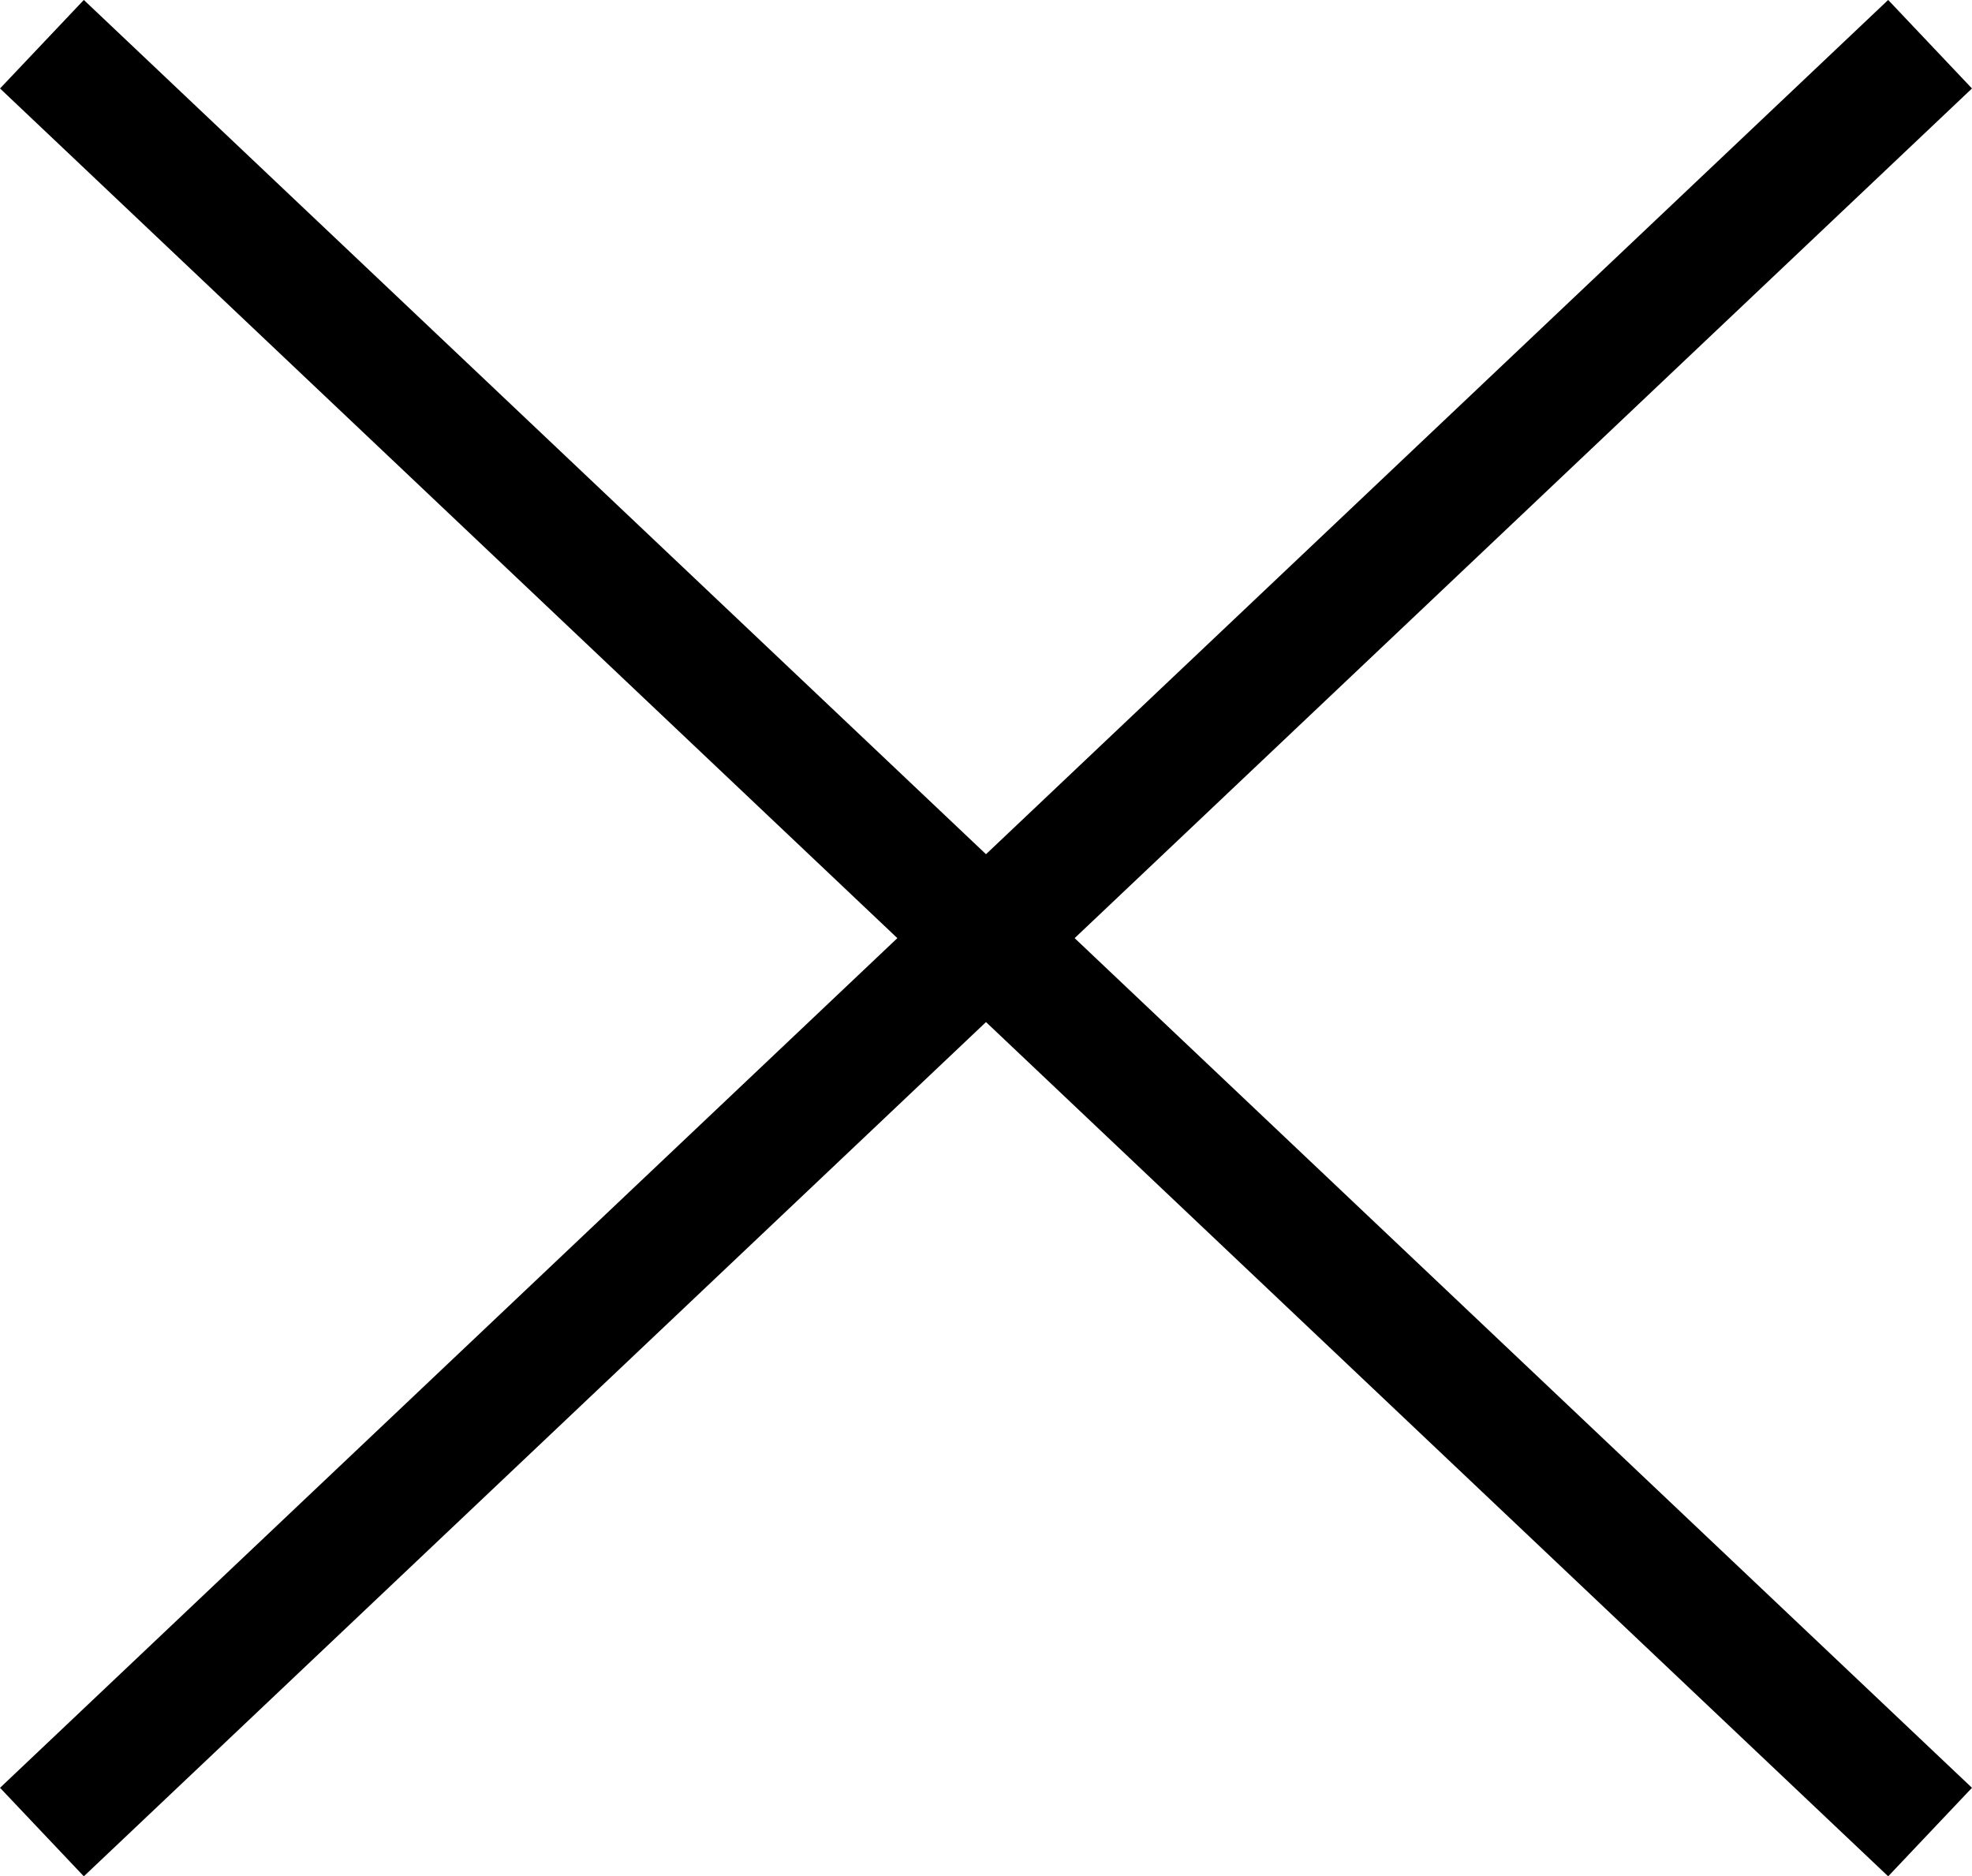
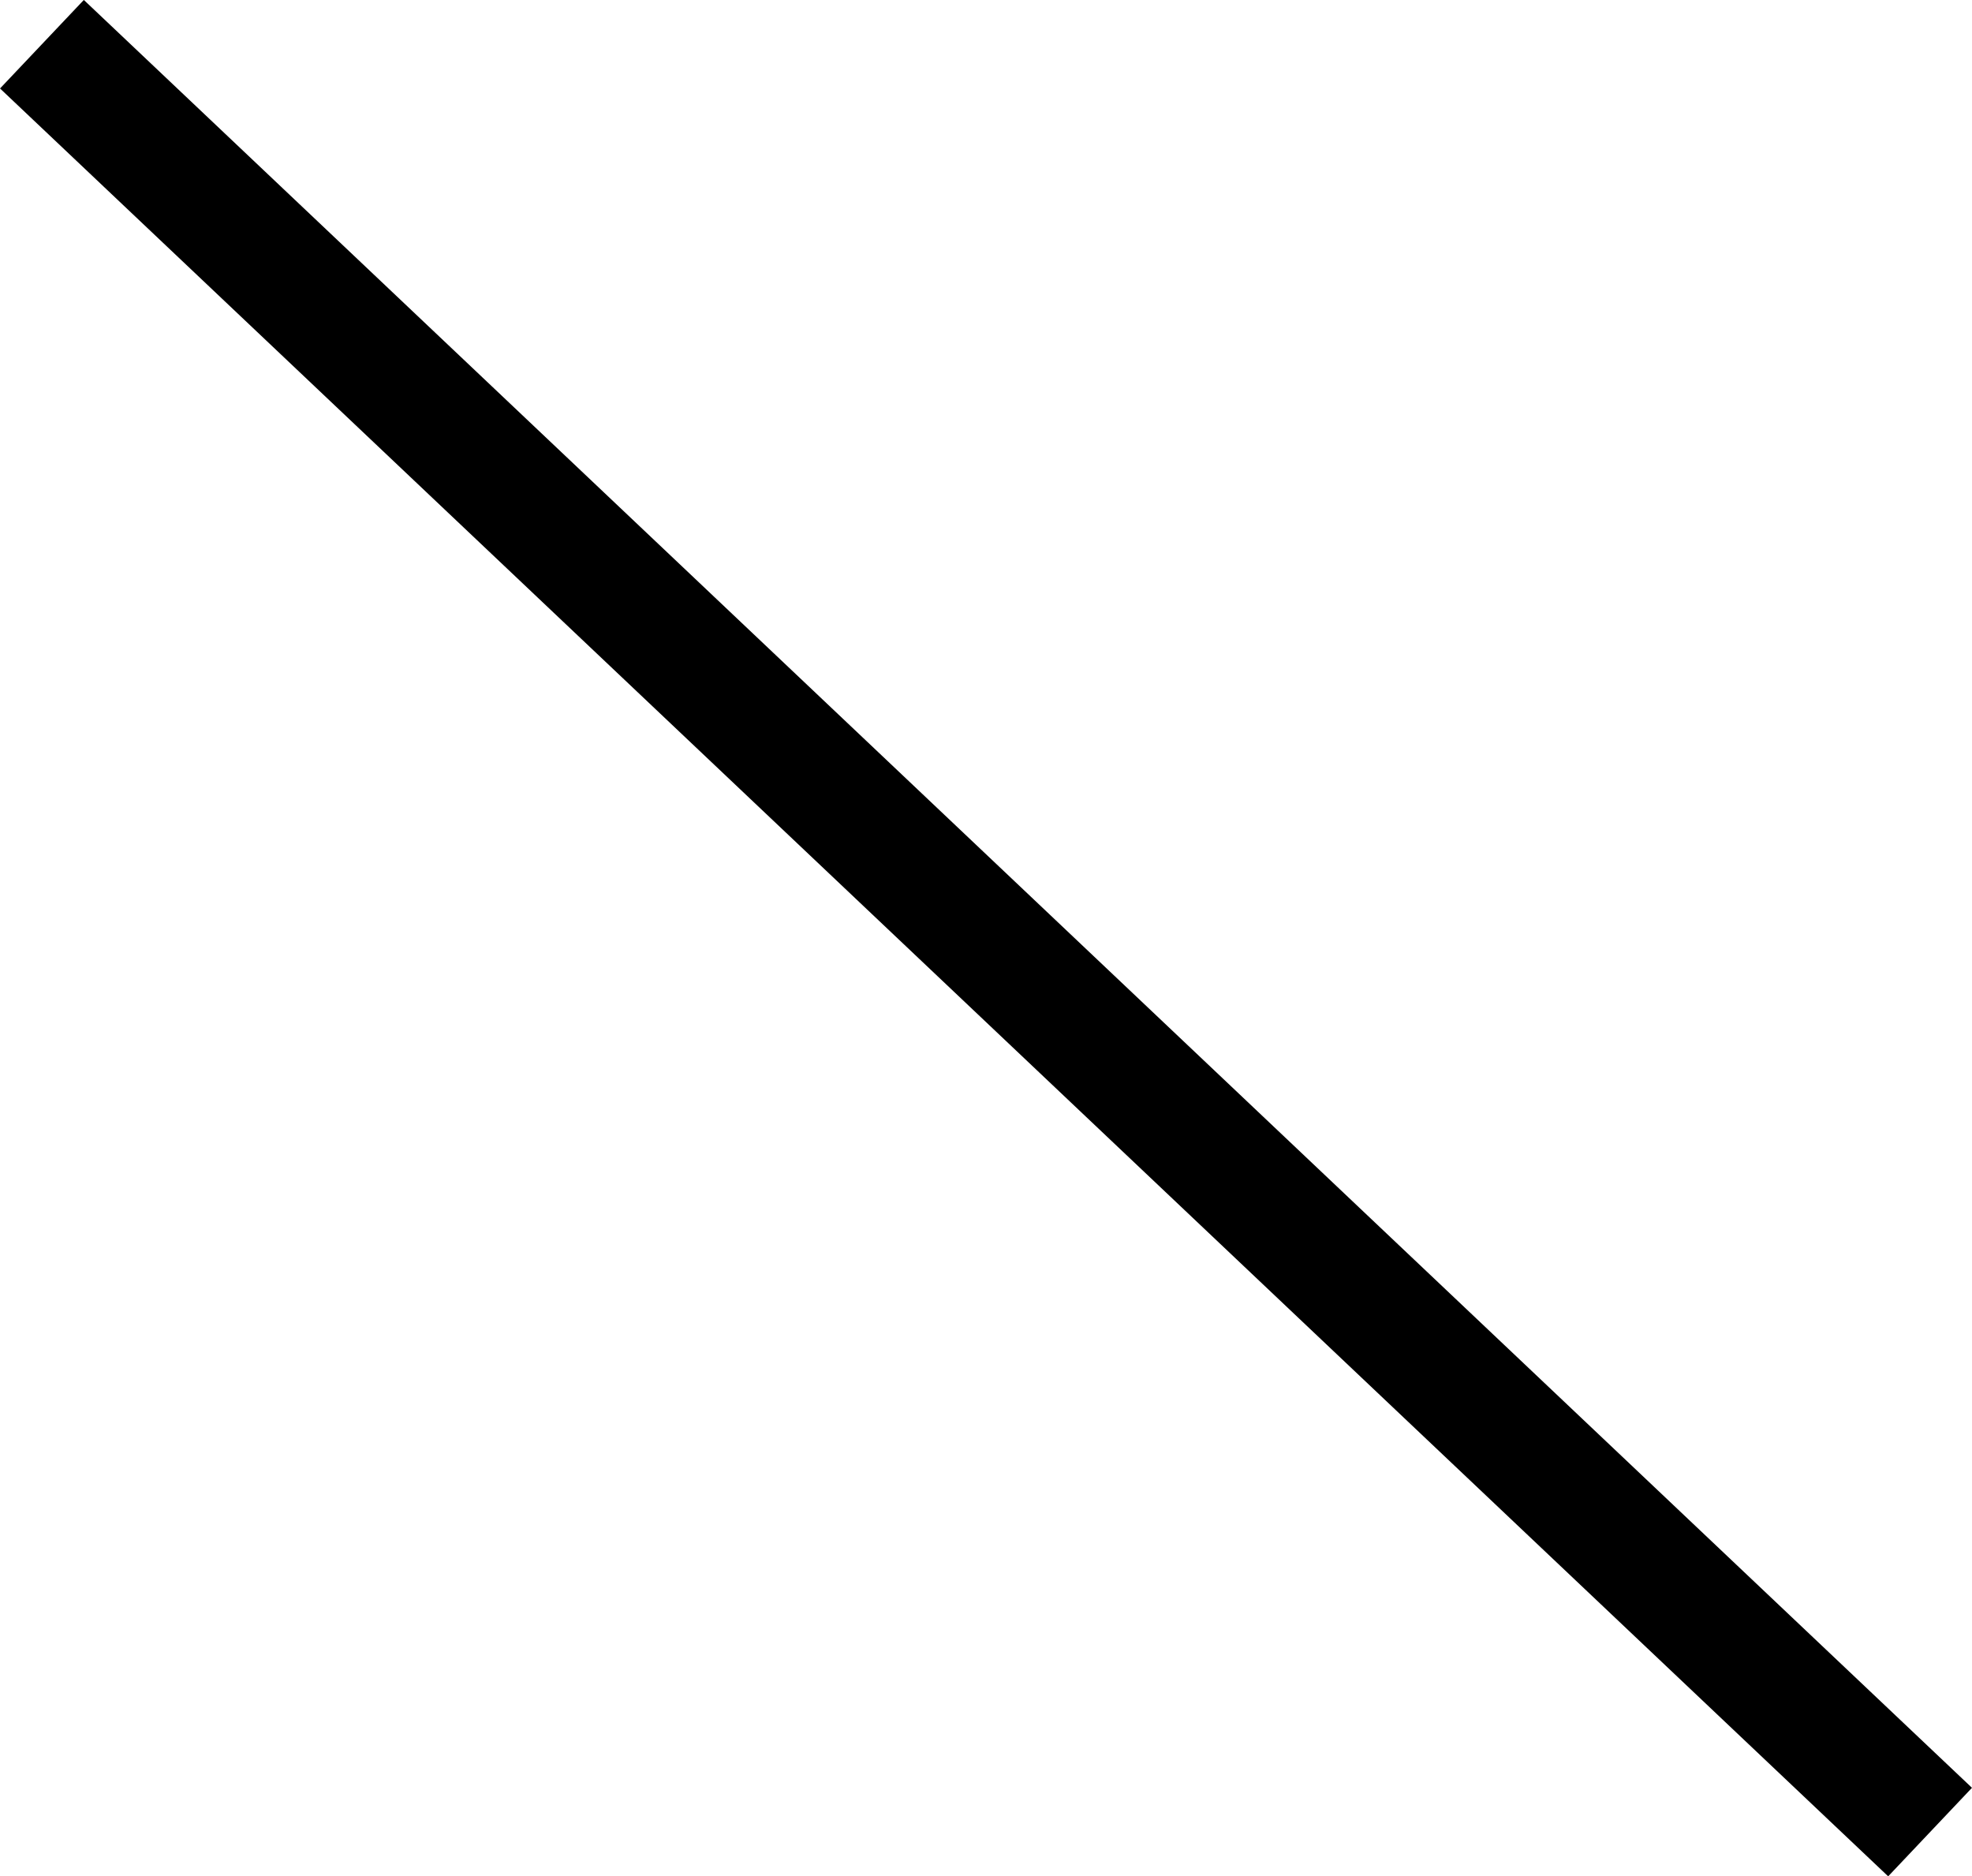
<svg xmlns="http://www.w3.org/2000/svg" width="24.269" height="23.089" viewBox="0 0 24.269 23.089">
  <g id="Group_13034" data-name="Group 13034" transform="translate(8572.016 7655.044)">
    <line id="Line_33" data-name="Line 33" x2="23.237" y2="22" transform="translate(-8571.5 -7654.5)" fill="none" stroke="#000" stroke-width="1.5" />
-     <line id="Line_34" data-name="Line 34" x1="23.237" y2="22" transform="translate(-8571.5 -7654.5)" fill="none" stroke="#000" stroke-width="1.5" />
  </g>
</svg>